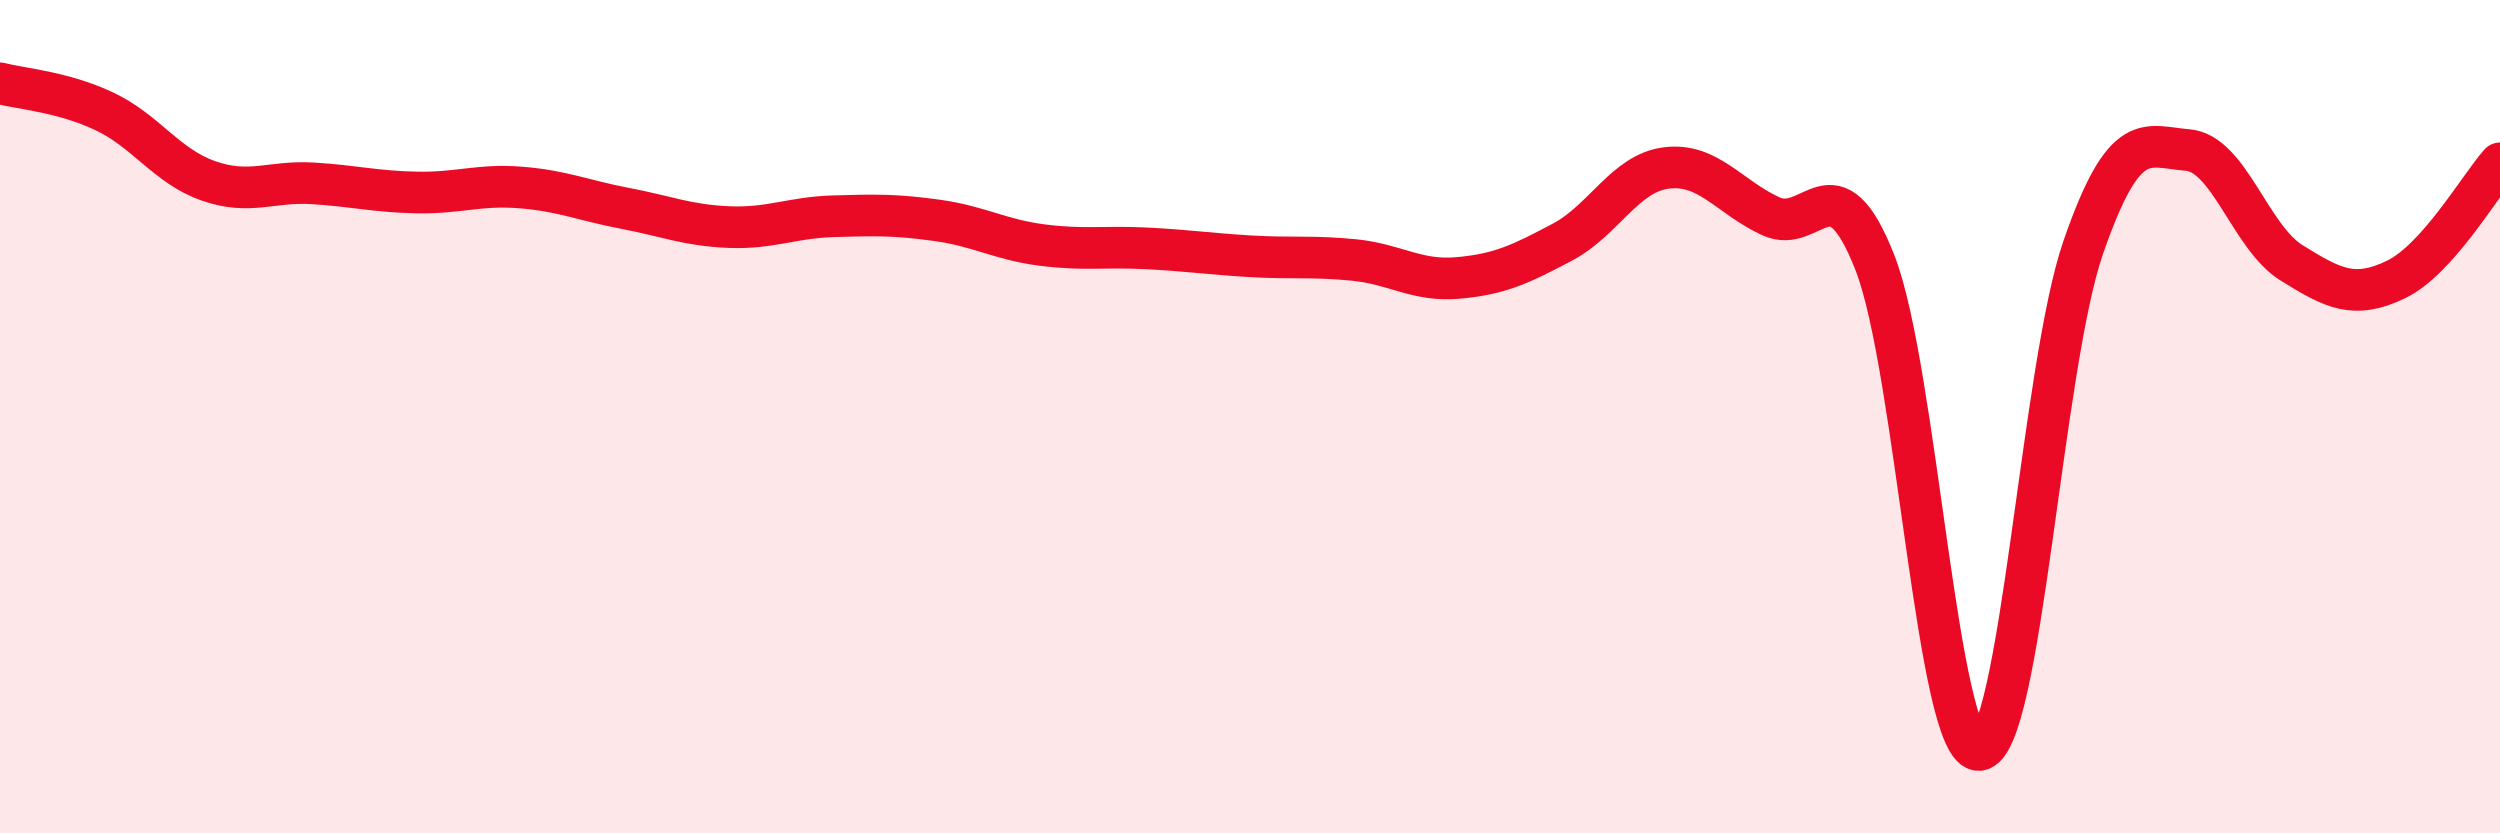
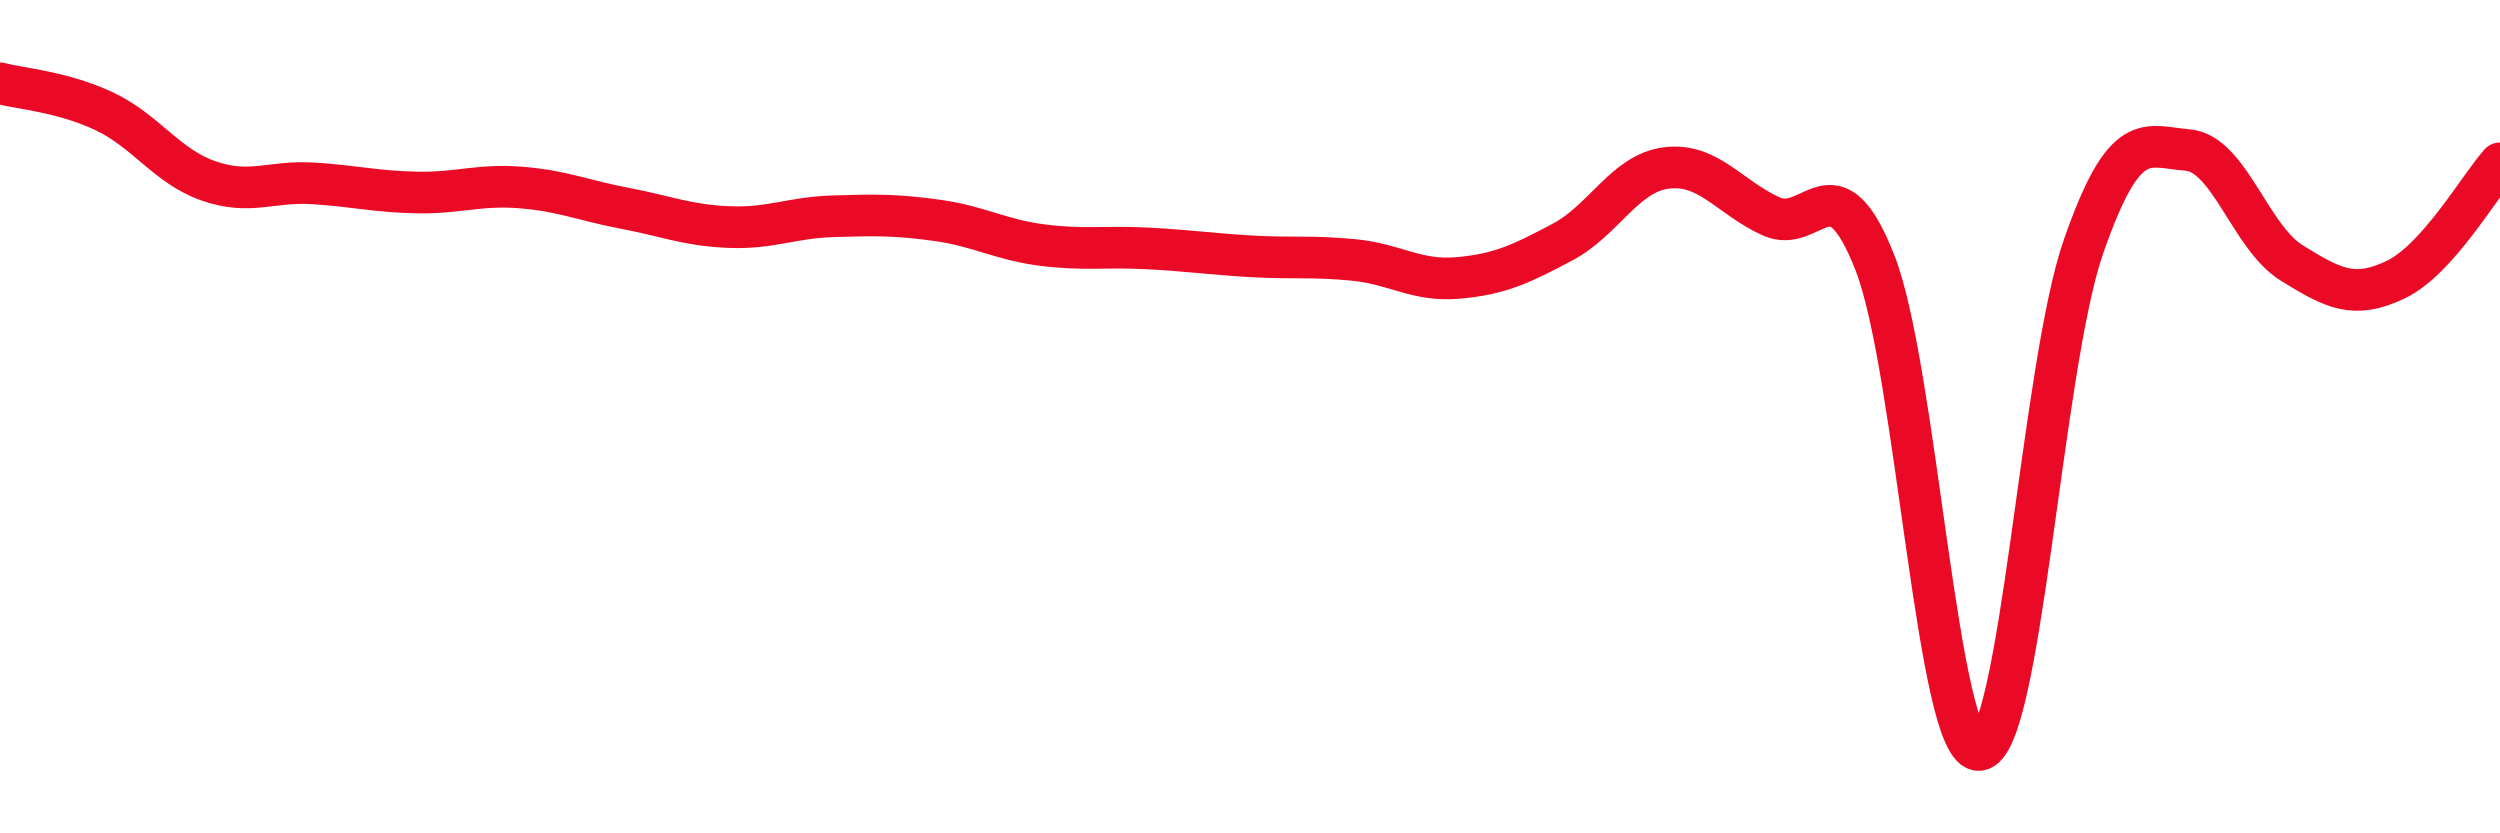
<svg xmlns="http://www.w3.org/2000/svg" width="60" height="20" viewBox="0 0 60 20">
-   <path d="M 0,2 C 0.5,2.13 1.5,2.2 2.5,2.67 C 3.5,3.14 4,3.99 5,4.34 C 6,4.69 6.5,4.34 7.5,4.4 C 8.5,4.46 9,4.6 10,4.62 C 11,4.64 11.5,4.42 12.5,4.5 C 13.5,4.58 14,4.81 15,5 C 16,5.19 16.5,5.41 17.5,5.45 C 18.5,5.49 19,5.22 20,5.19 C 21,5.16 21.5,5.15 22.5,5.29 C 23.5,5.43 24,5.75 25,5.88 C 26,6.01 26.5,5.91 27.5,5.96 C 28.5,6.01 29,6.09 30,6.15 C 31,6.21 31.5,6.14 32.5,6.24 C 33.5,6.34 34,6.76 35,6.67 C 36,6.58 36.5,6.34 37.5,5.81 C 38.5,5.28 39,4.15 40,4.03 C 41,3.91 41.5,4.73 42.5,5.19 C 43.5,5.65 44,3.75 45,6.31 C 46,8.87 46.5,18.08 47.5,18 C 48.5,17.92 49,8.81 50,5.93 C 51,3.05 51.5,3.52 52.5,3.6 C 53.5,3.68 54,5.69 55,6.31 C 56,6.93 56.5,7.19 57.5,6.71 C 58.5,6.23 59.5,4.48 60,3.92L60 20L0 20Z" fill="#EB0A25" opacity="0.1" stroke-linecap="round" stroke-linejoin="round" />
  <path d="M 0,2 C 0.5,2.13 1.5,2.2 2.5,2.67 C 3.5,3.14 4,3.99 5,4.34 C 6,4.69 6.5,4.34 7.5,4.4 C 8.5,4.46 9,4.6 10,4.62 C 11,4.64 11.5,4.42 12.5,4.5 C 13.5,4.58 14,4.81 15,5 C 16,5.19 16.5,5.41 17.5,5.45 C 18.5,5.49 19,5.22 20,5.19 C 21,5.16 21.5,5.15 22.5,5.29 C 23.5,5.43 24,5.75 25,5.88 C 26,6.01 26.5,5.91 27.5,5.96 C 28.5,6.01 29,6.09 30,6.15 C 31,6.21 31.5,6.14 32.5,6.24 C 33.5,6.34 34,6.76 35,6.67 C 36,6.58 36.5,6.34 37.5,5.81 C 38.5,5.28 39,4.15 40,4.03 C 41,3.91 41.5,4.73 42.5,5.19 C 43.5,5.65 44,3.75 45,6.31 C 46,8.87 46.5,18.08 47.5,18 C 48.5,17.92 49,8.81 50,5.93 C 51,3.05 51.5,3.52 52.5,3.6 C 53.5,3.68 54,5.69 55,6.31 C 56,6.93 56.5,7.19 57.5,6.71 C 58.5,6.23 59.5,4.48 60,3.92" stroke="#EB0A25" stroke-width="1" fill="none" stroke-linecap="round" stroke-linejoin="round" />
</svg>